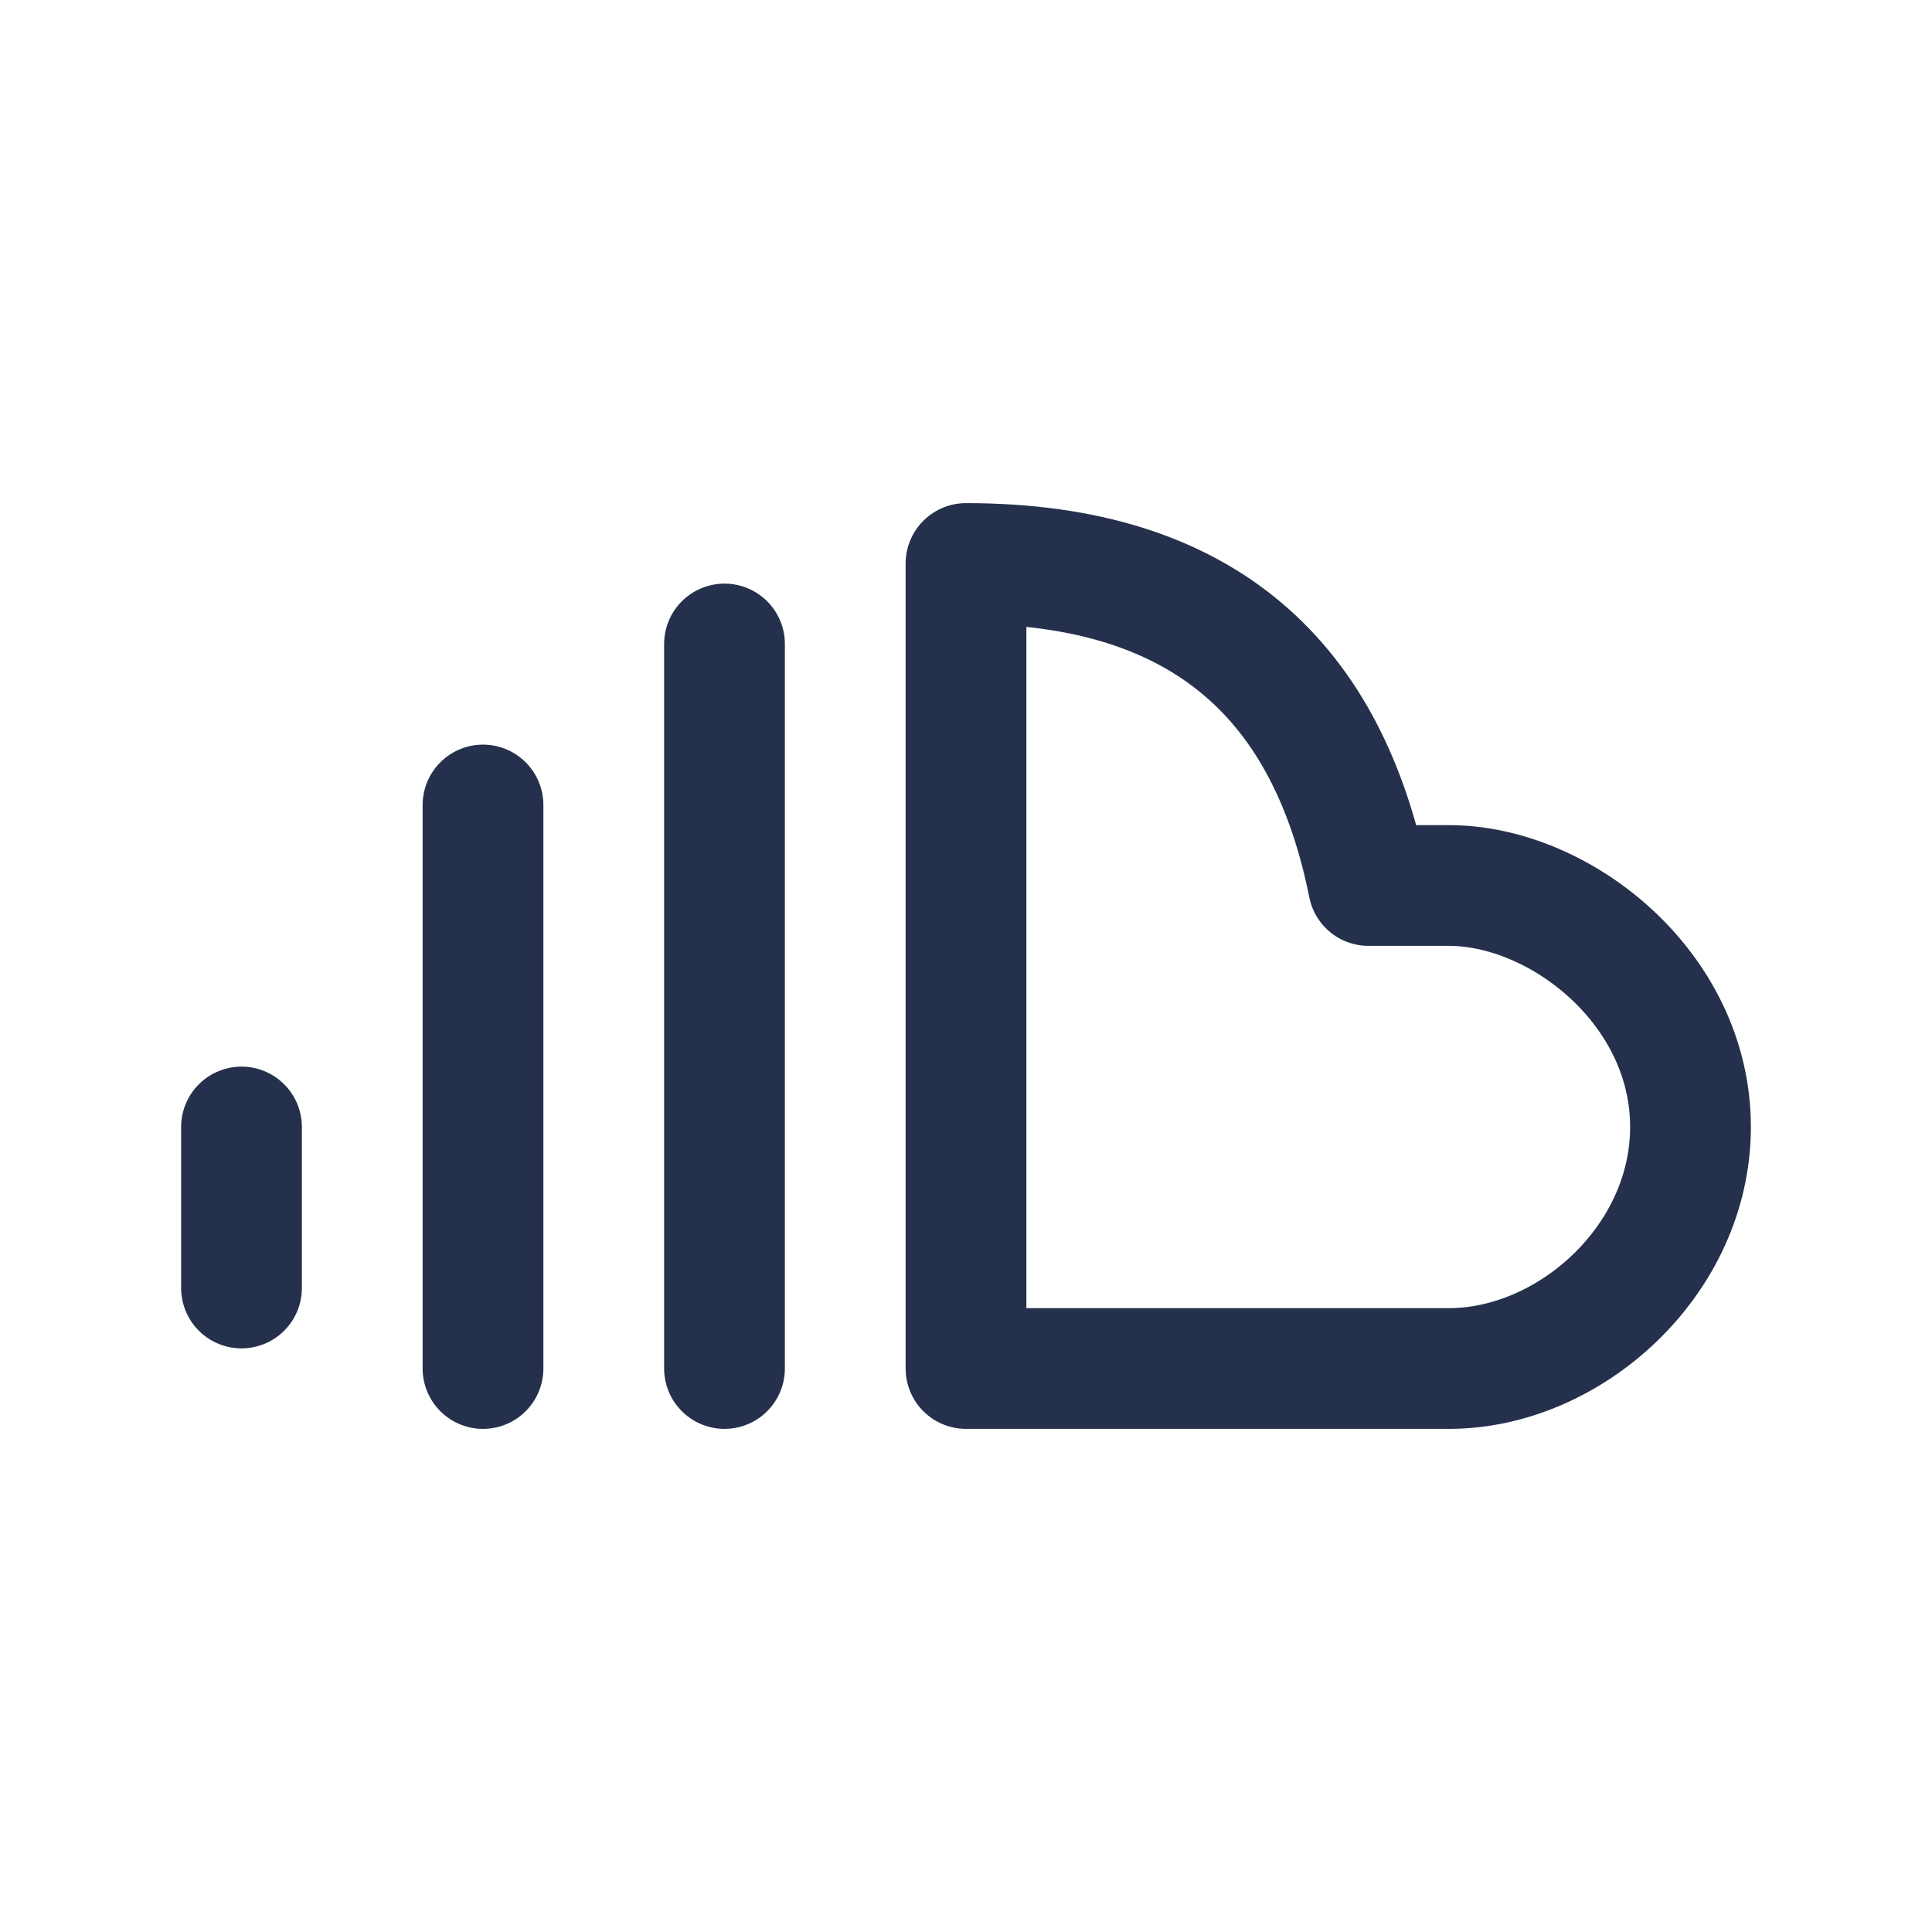
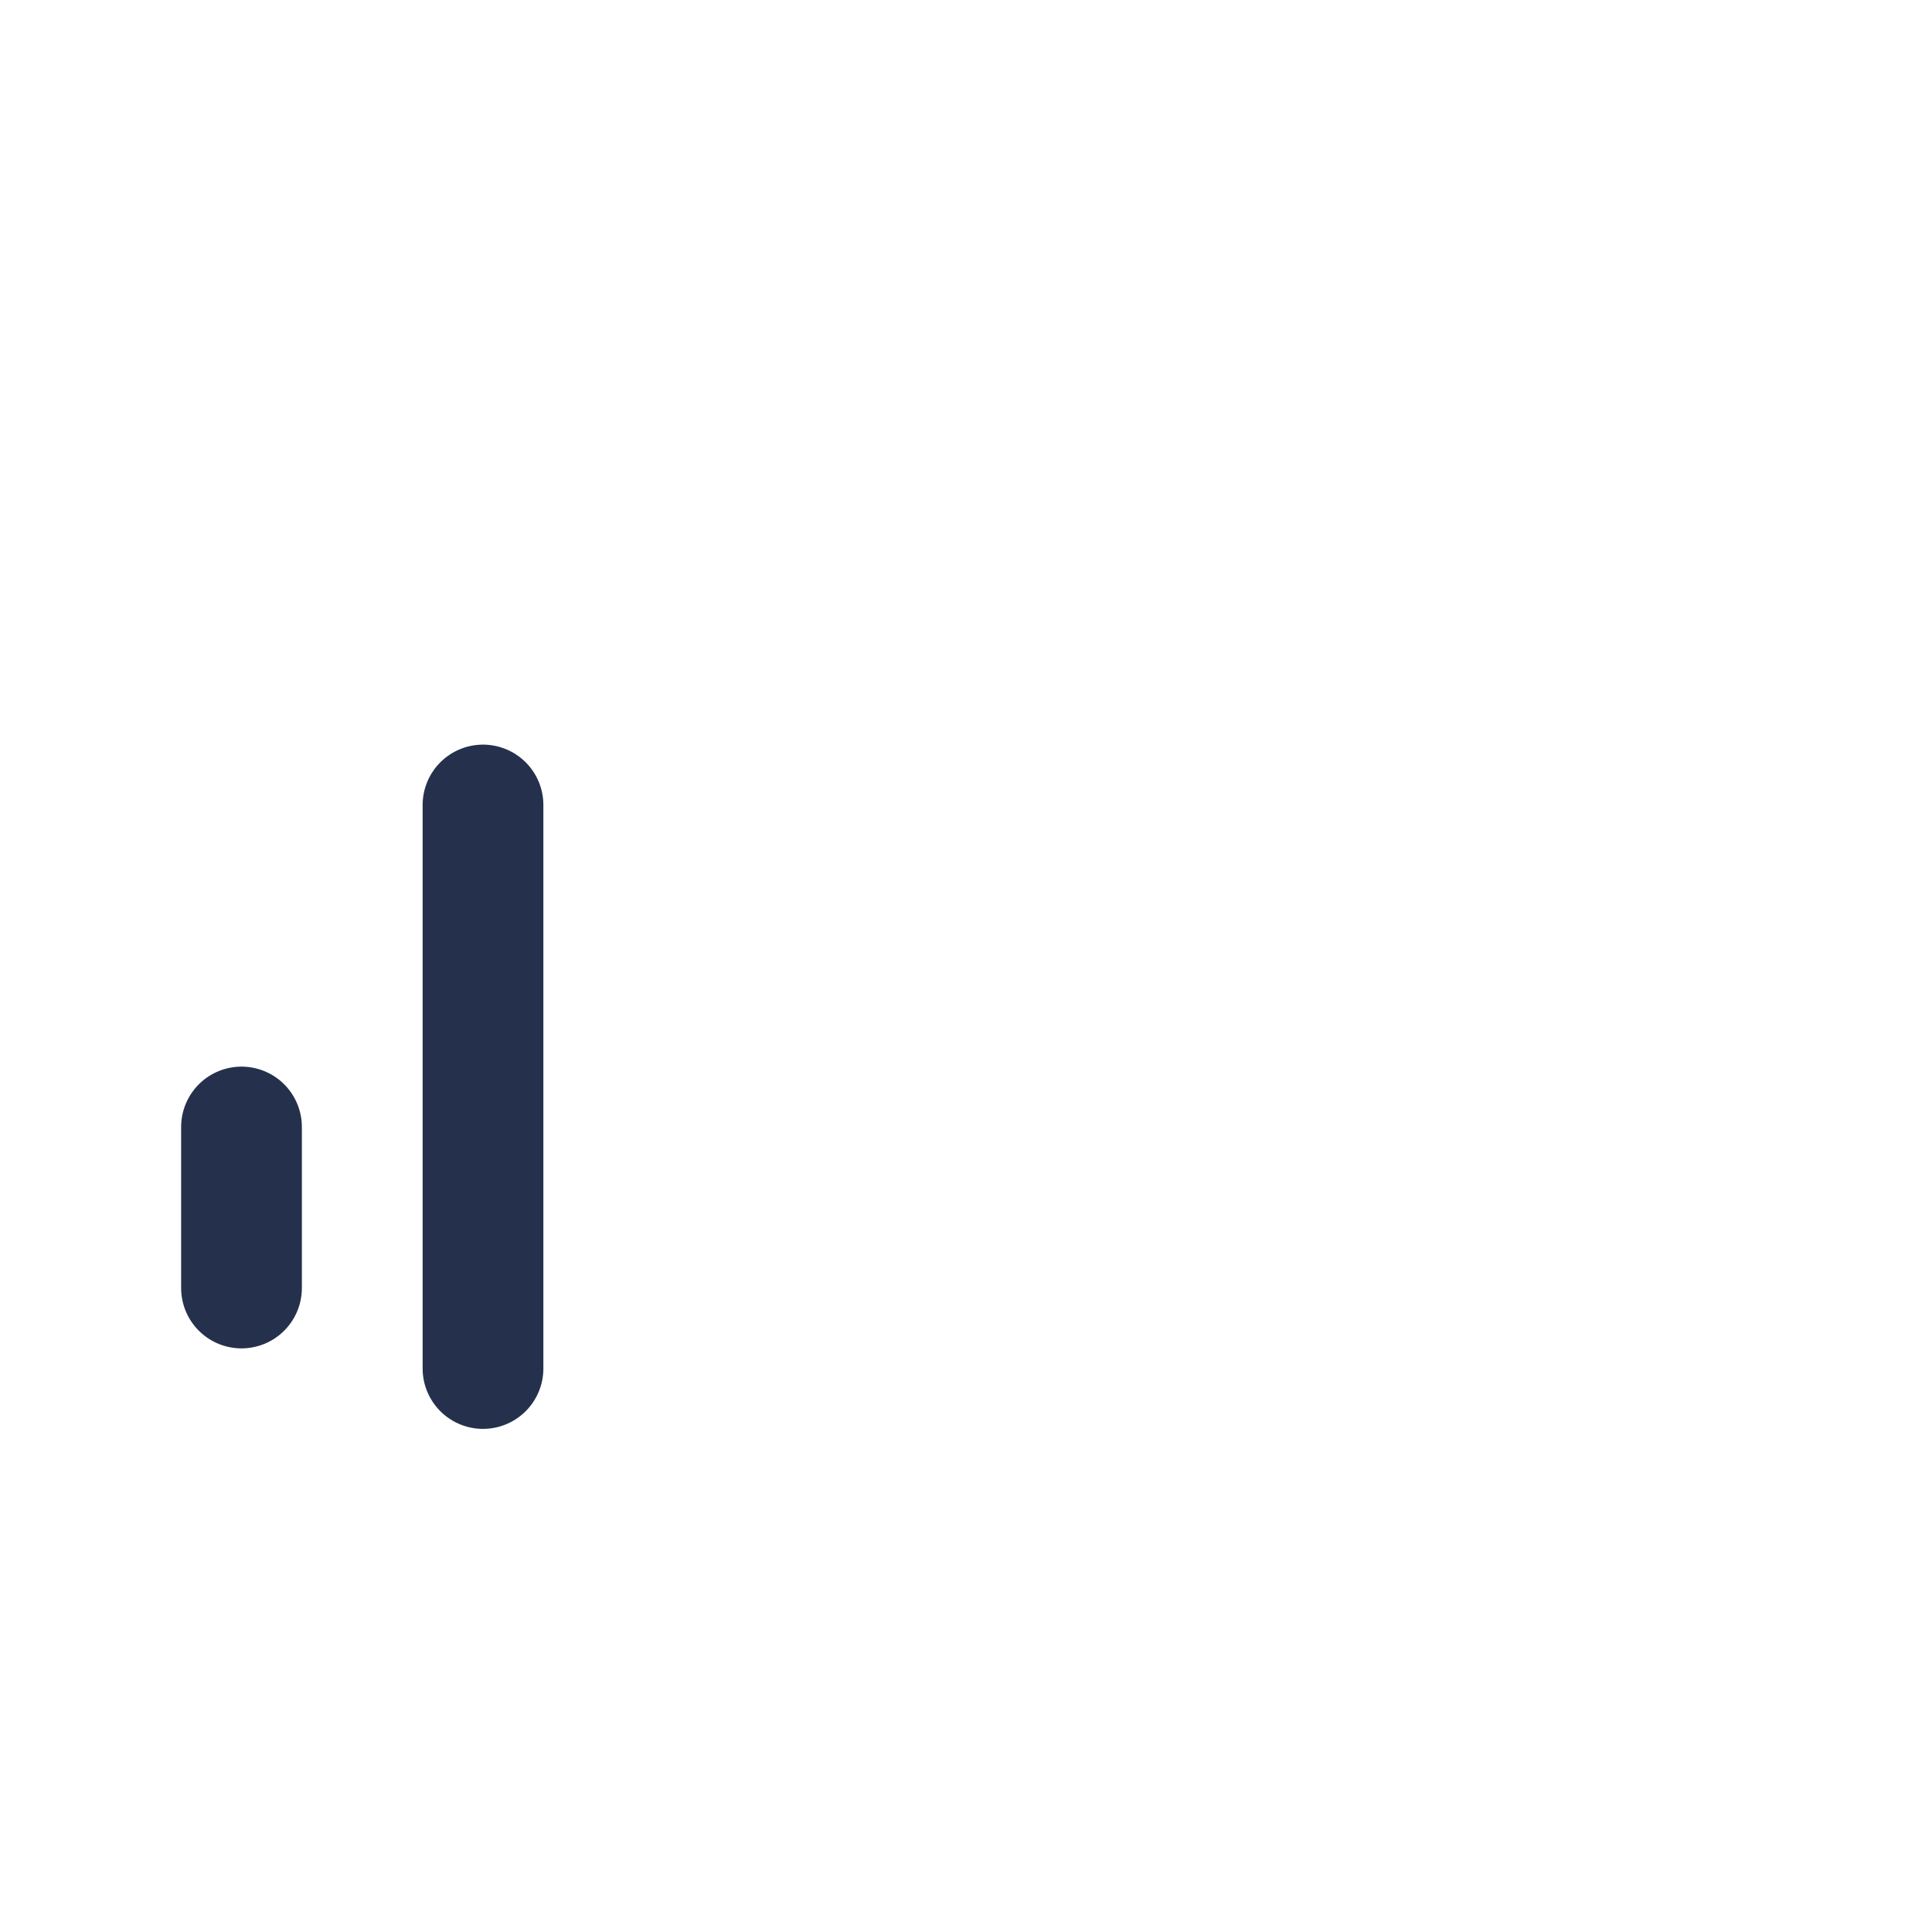
<svg xmlns="http://www.w3.org/2000/svg" width="24" height="24" viewBox="0 0 24 24" fill="none">
-   <path d="M17 11H18C19.38 11 21 12.274 21 14C21 15.657 19.5 17 18 17H12V7C15 7 16.5 8.5 17 11Z" stroke="#25314C" stroke-width="1.5" stroke-linecap="round" stroke-linejoin="round" />
-   <path d="M9 8V17" stroke="#25314C" stroke-width="1.5" stroke-linecap="round" stroke-linejoin="round" />
  <path d="M6 17V10" stroke="#25314C" stroke-width="1.5" stroke-linecap="round" stroke-linejoin="round" />
  <path d="M3 16V14" stroke="#25314C" stroke-width="1.5" stroke-linecap="round" stroke-linejoin="round" />
</svg>